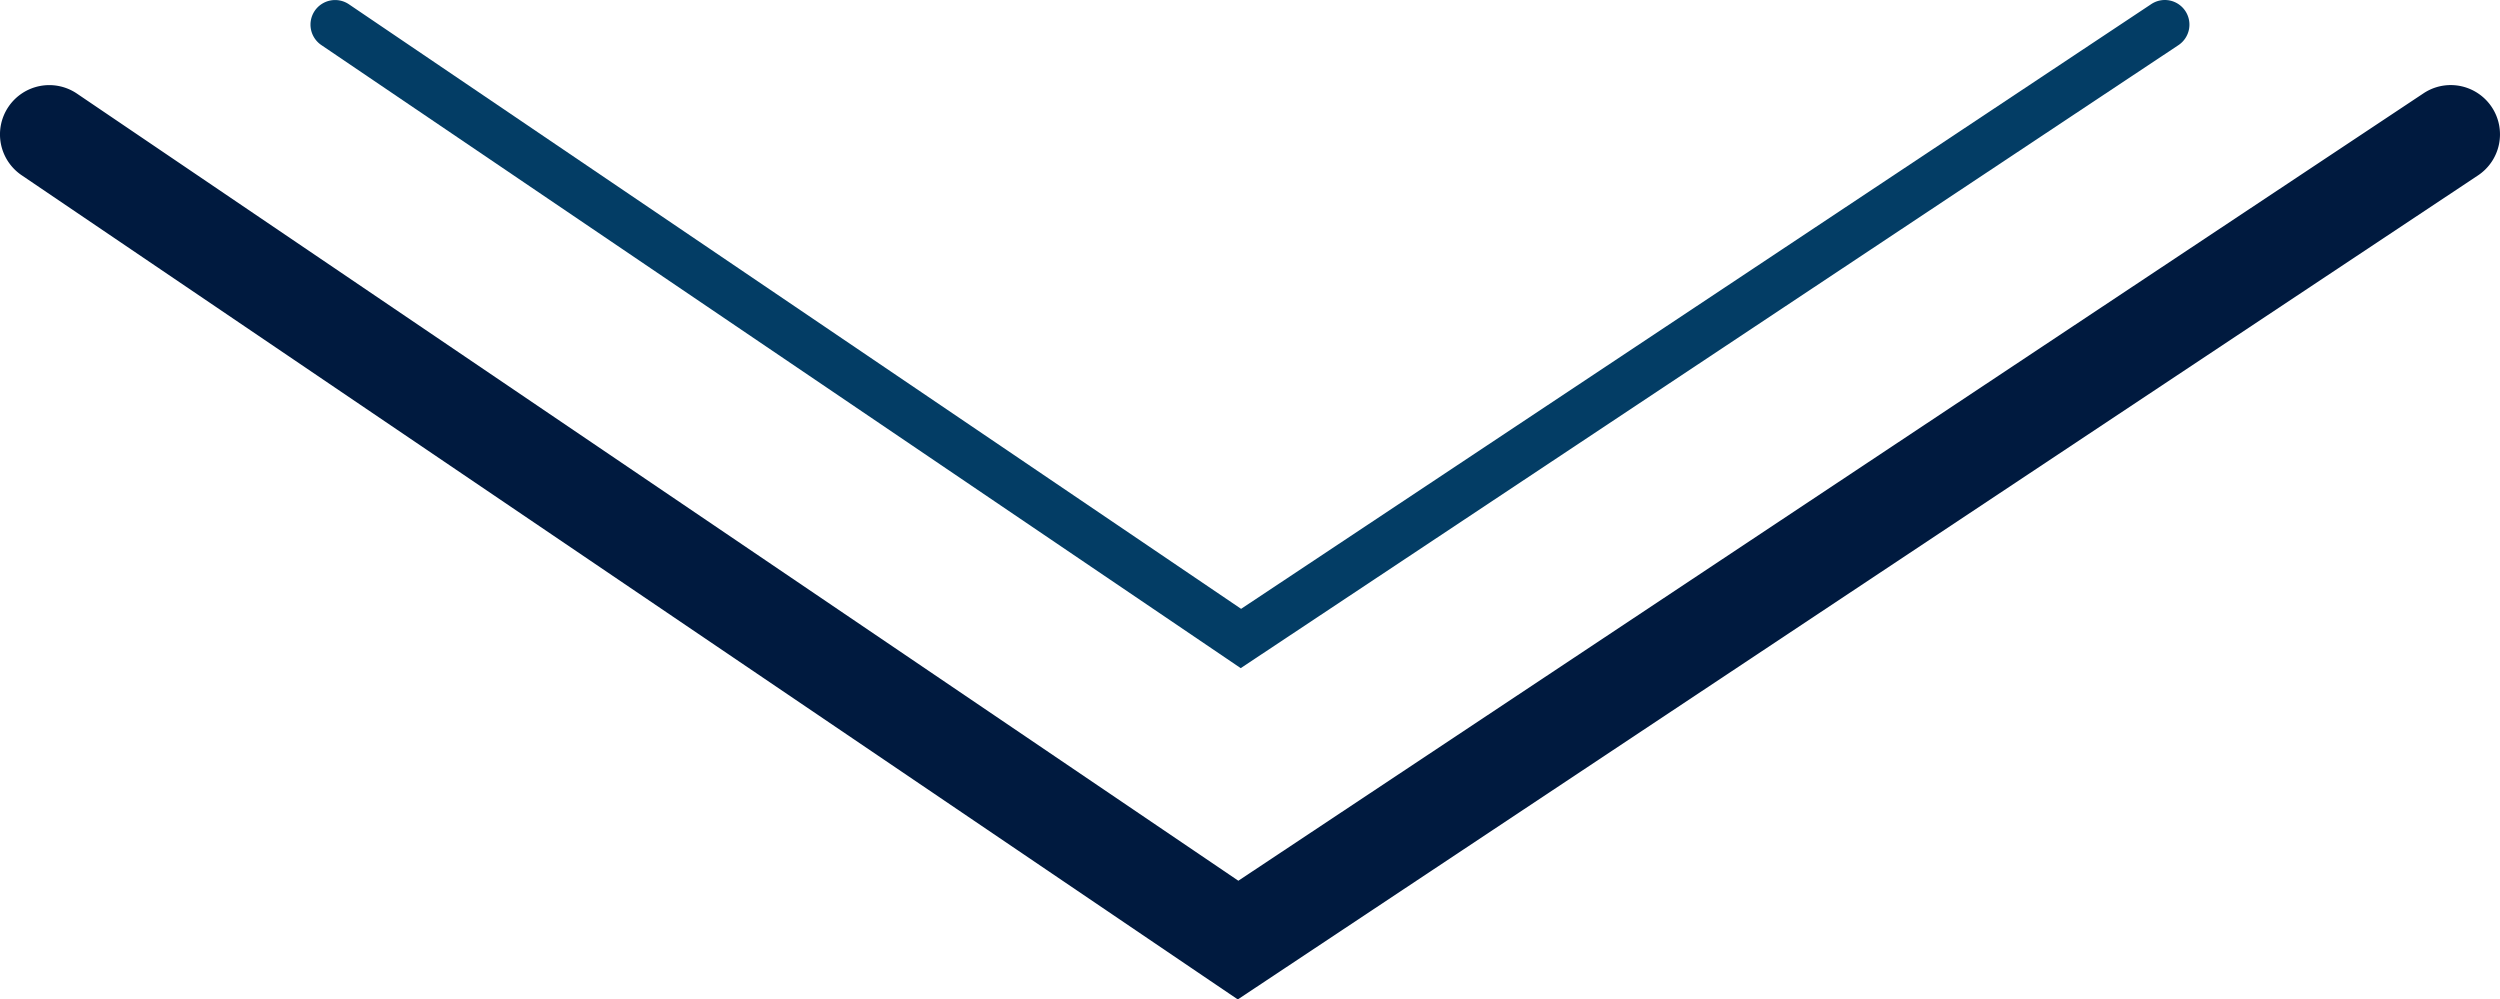
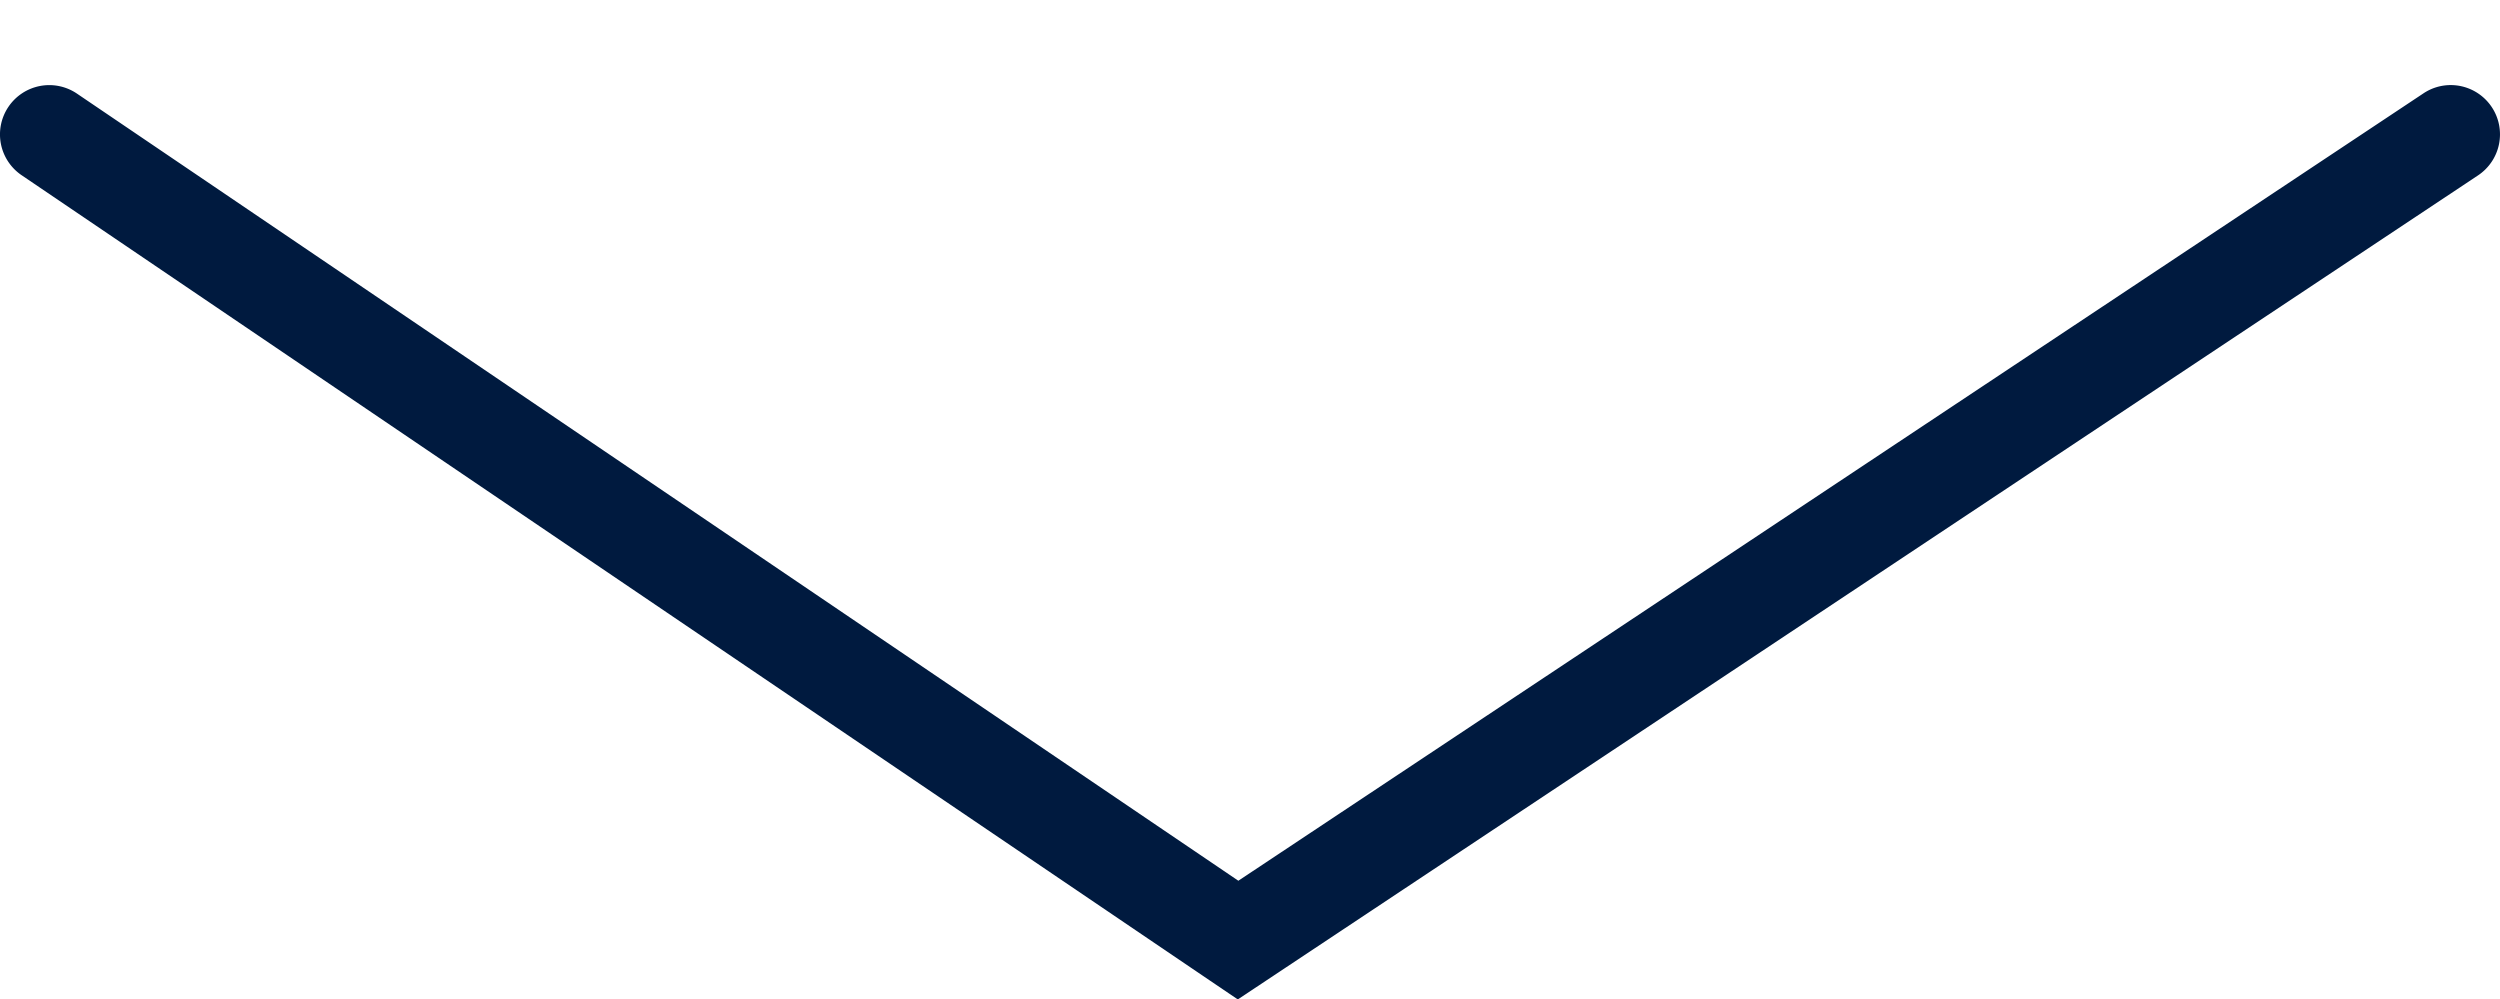
<svg xmlns="http://www.w3.org/2000/svg" width="50.719" height="20.276" viewBox="0 0 50.719 20.276">
  <g transform="translate(968 1076.411) rotate(180)">
    <path d="M-4764.718,1066.512a1,1,0,0,1-.834-.447,1,1,0,0,1,.28-1.386l25.16-16.717.556.376,24.117,16.345a1,1,0,0,1,.267,1.389,1,1,0,0,1-1.389.267l-23.562-15.969-24.043,15.974A.994.994,0,0,1-4764.718,1066.512Z" transform="translate(5683 8.173)" fill="#001a3f" />
-     <path d="M-4764.718,1062.12a.5.5,0,0,1-.417-.223.5.5,0,0,1,.14-.693l19.024-12.639.277.188,18.375,12.453a.5.5,0,0,1,.134.694.5.5,0,0,1-.694.133l-18.1-12.265-18.464,12.268A.5.5,0,0,1-4764.718,1062.12Z" transform="translate(5688.8 14.291)" fill="#033d65" />
  </g>
</svg>